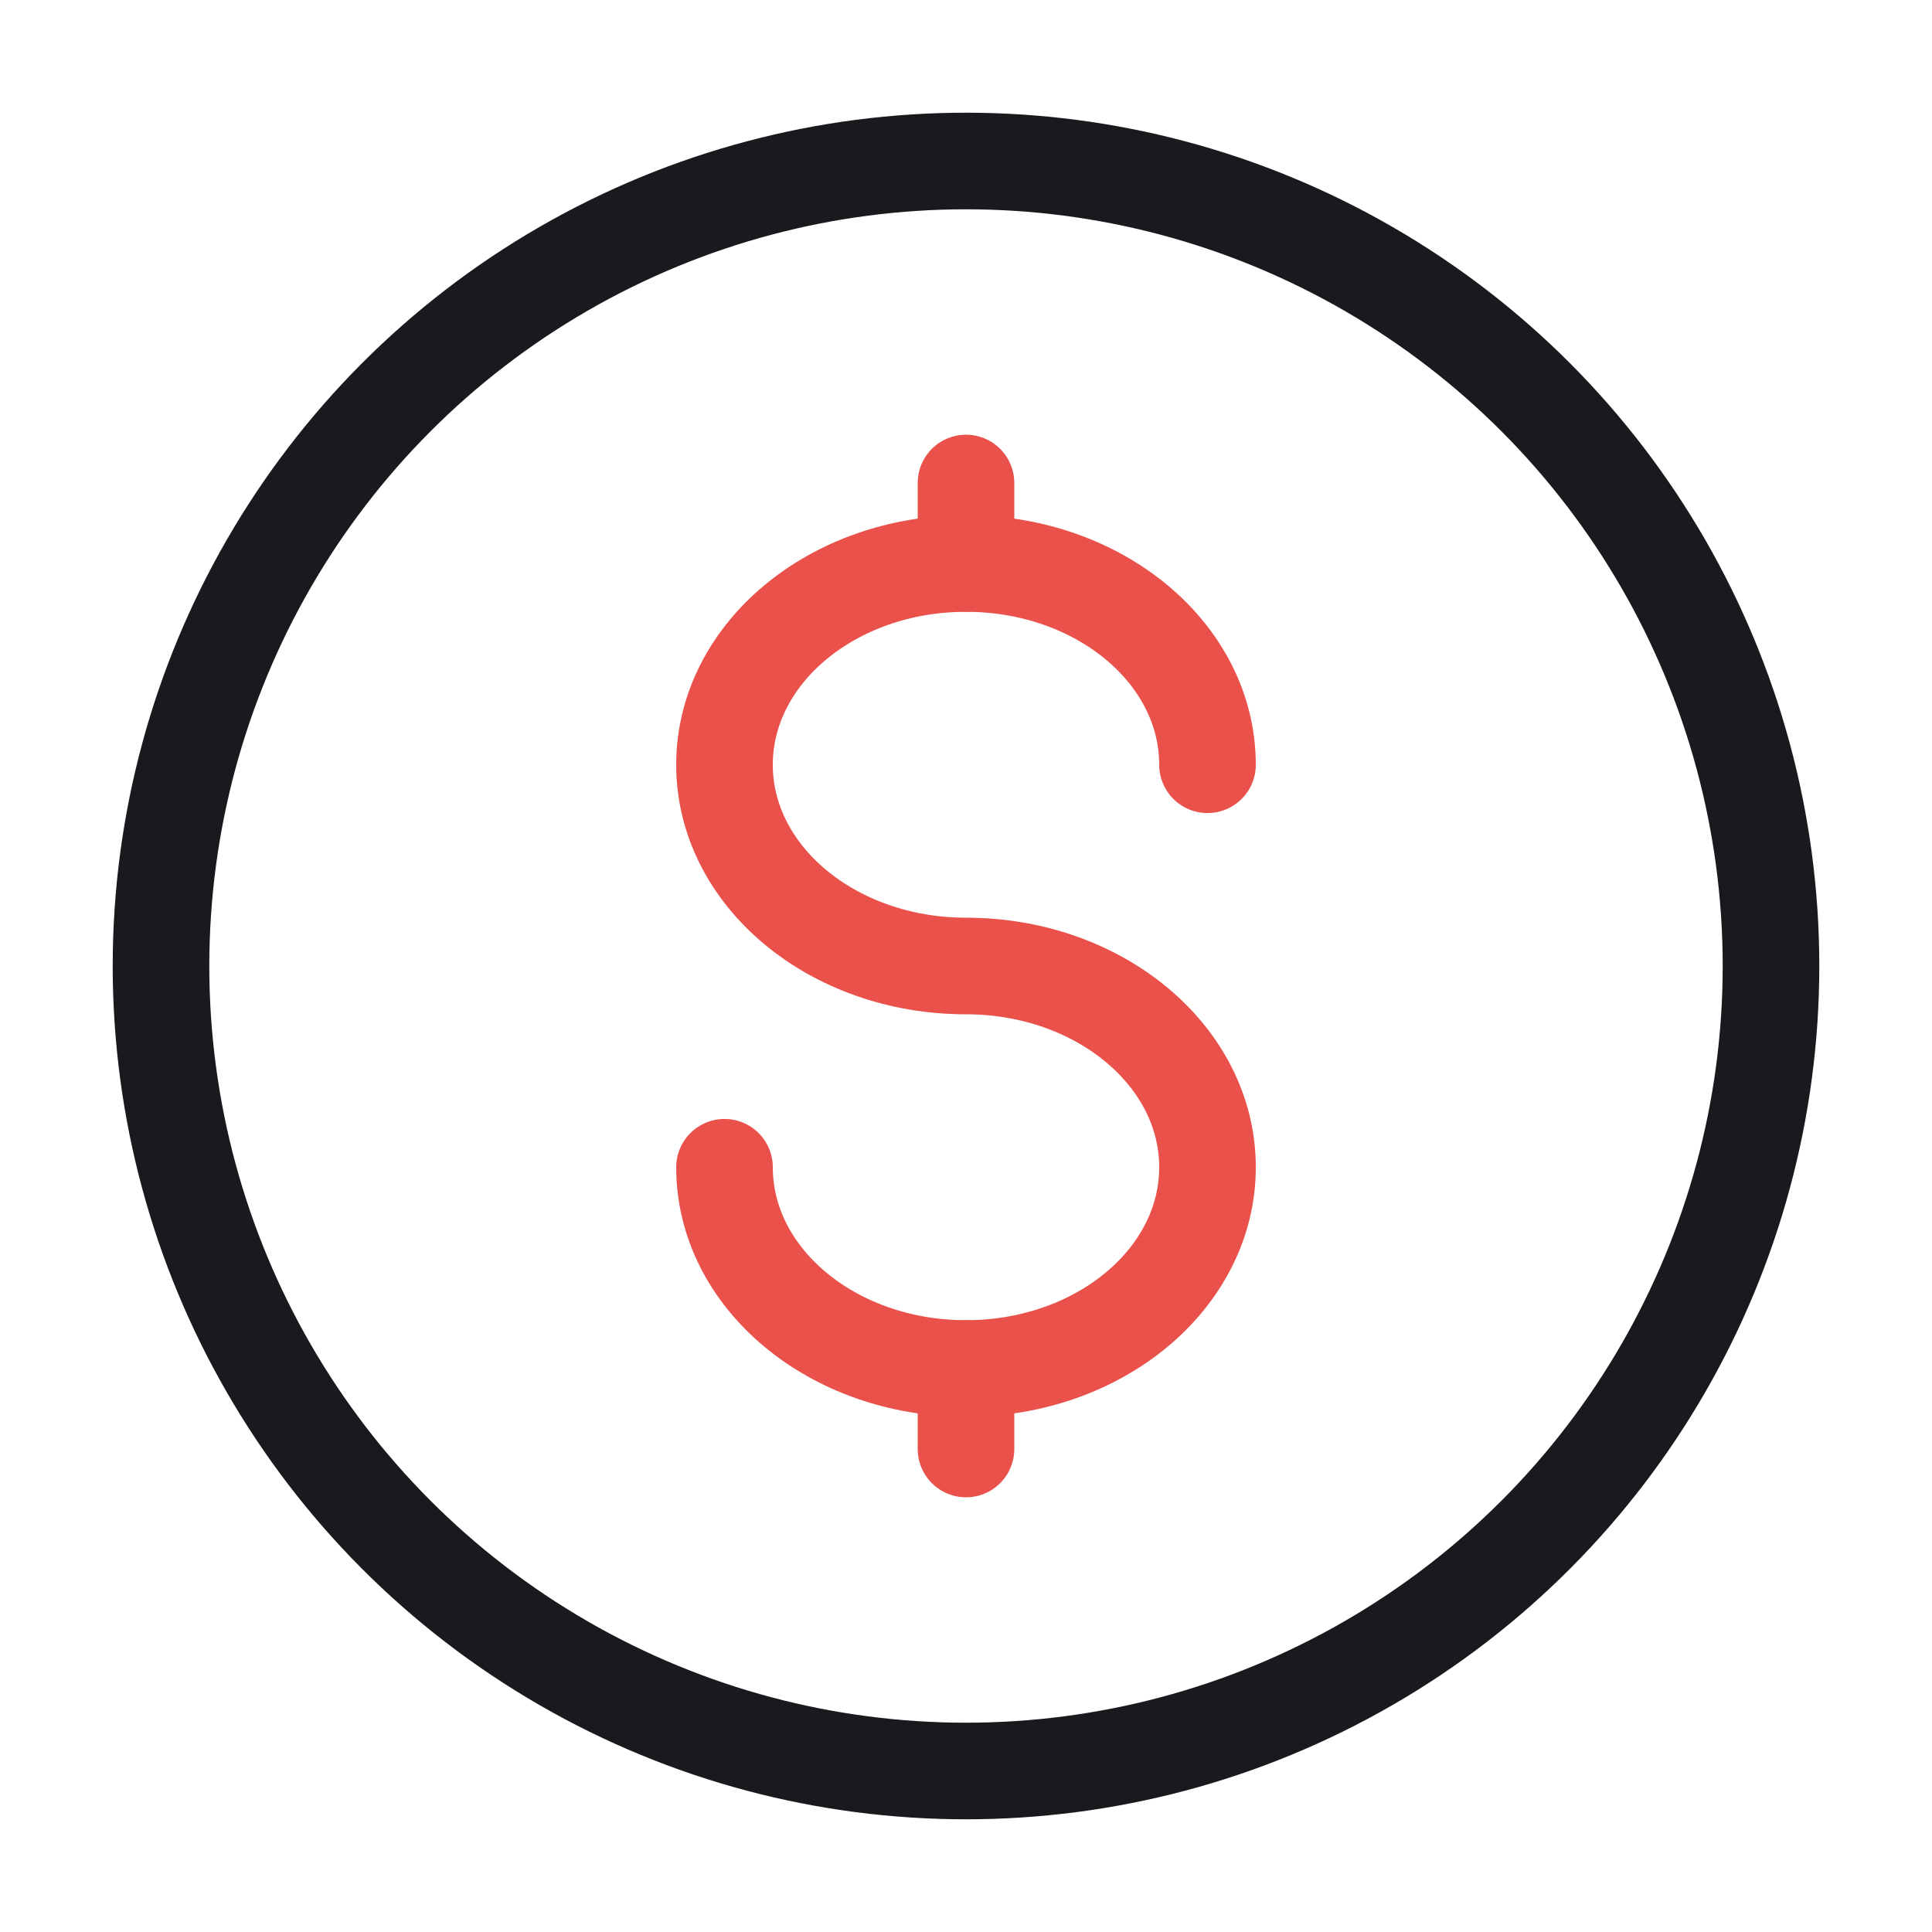
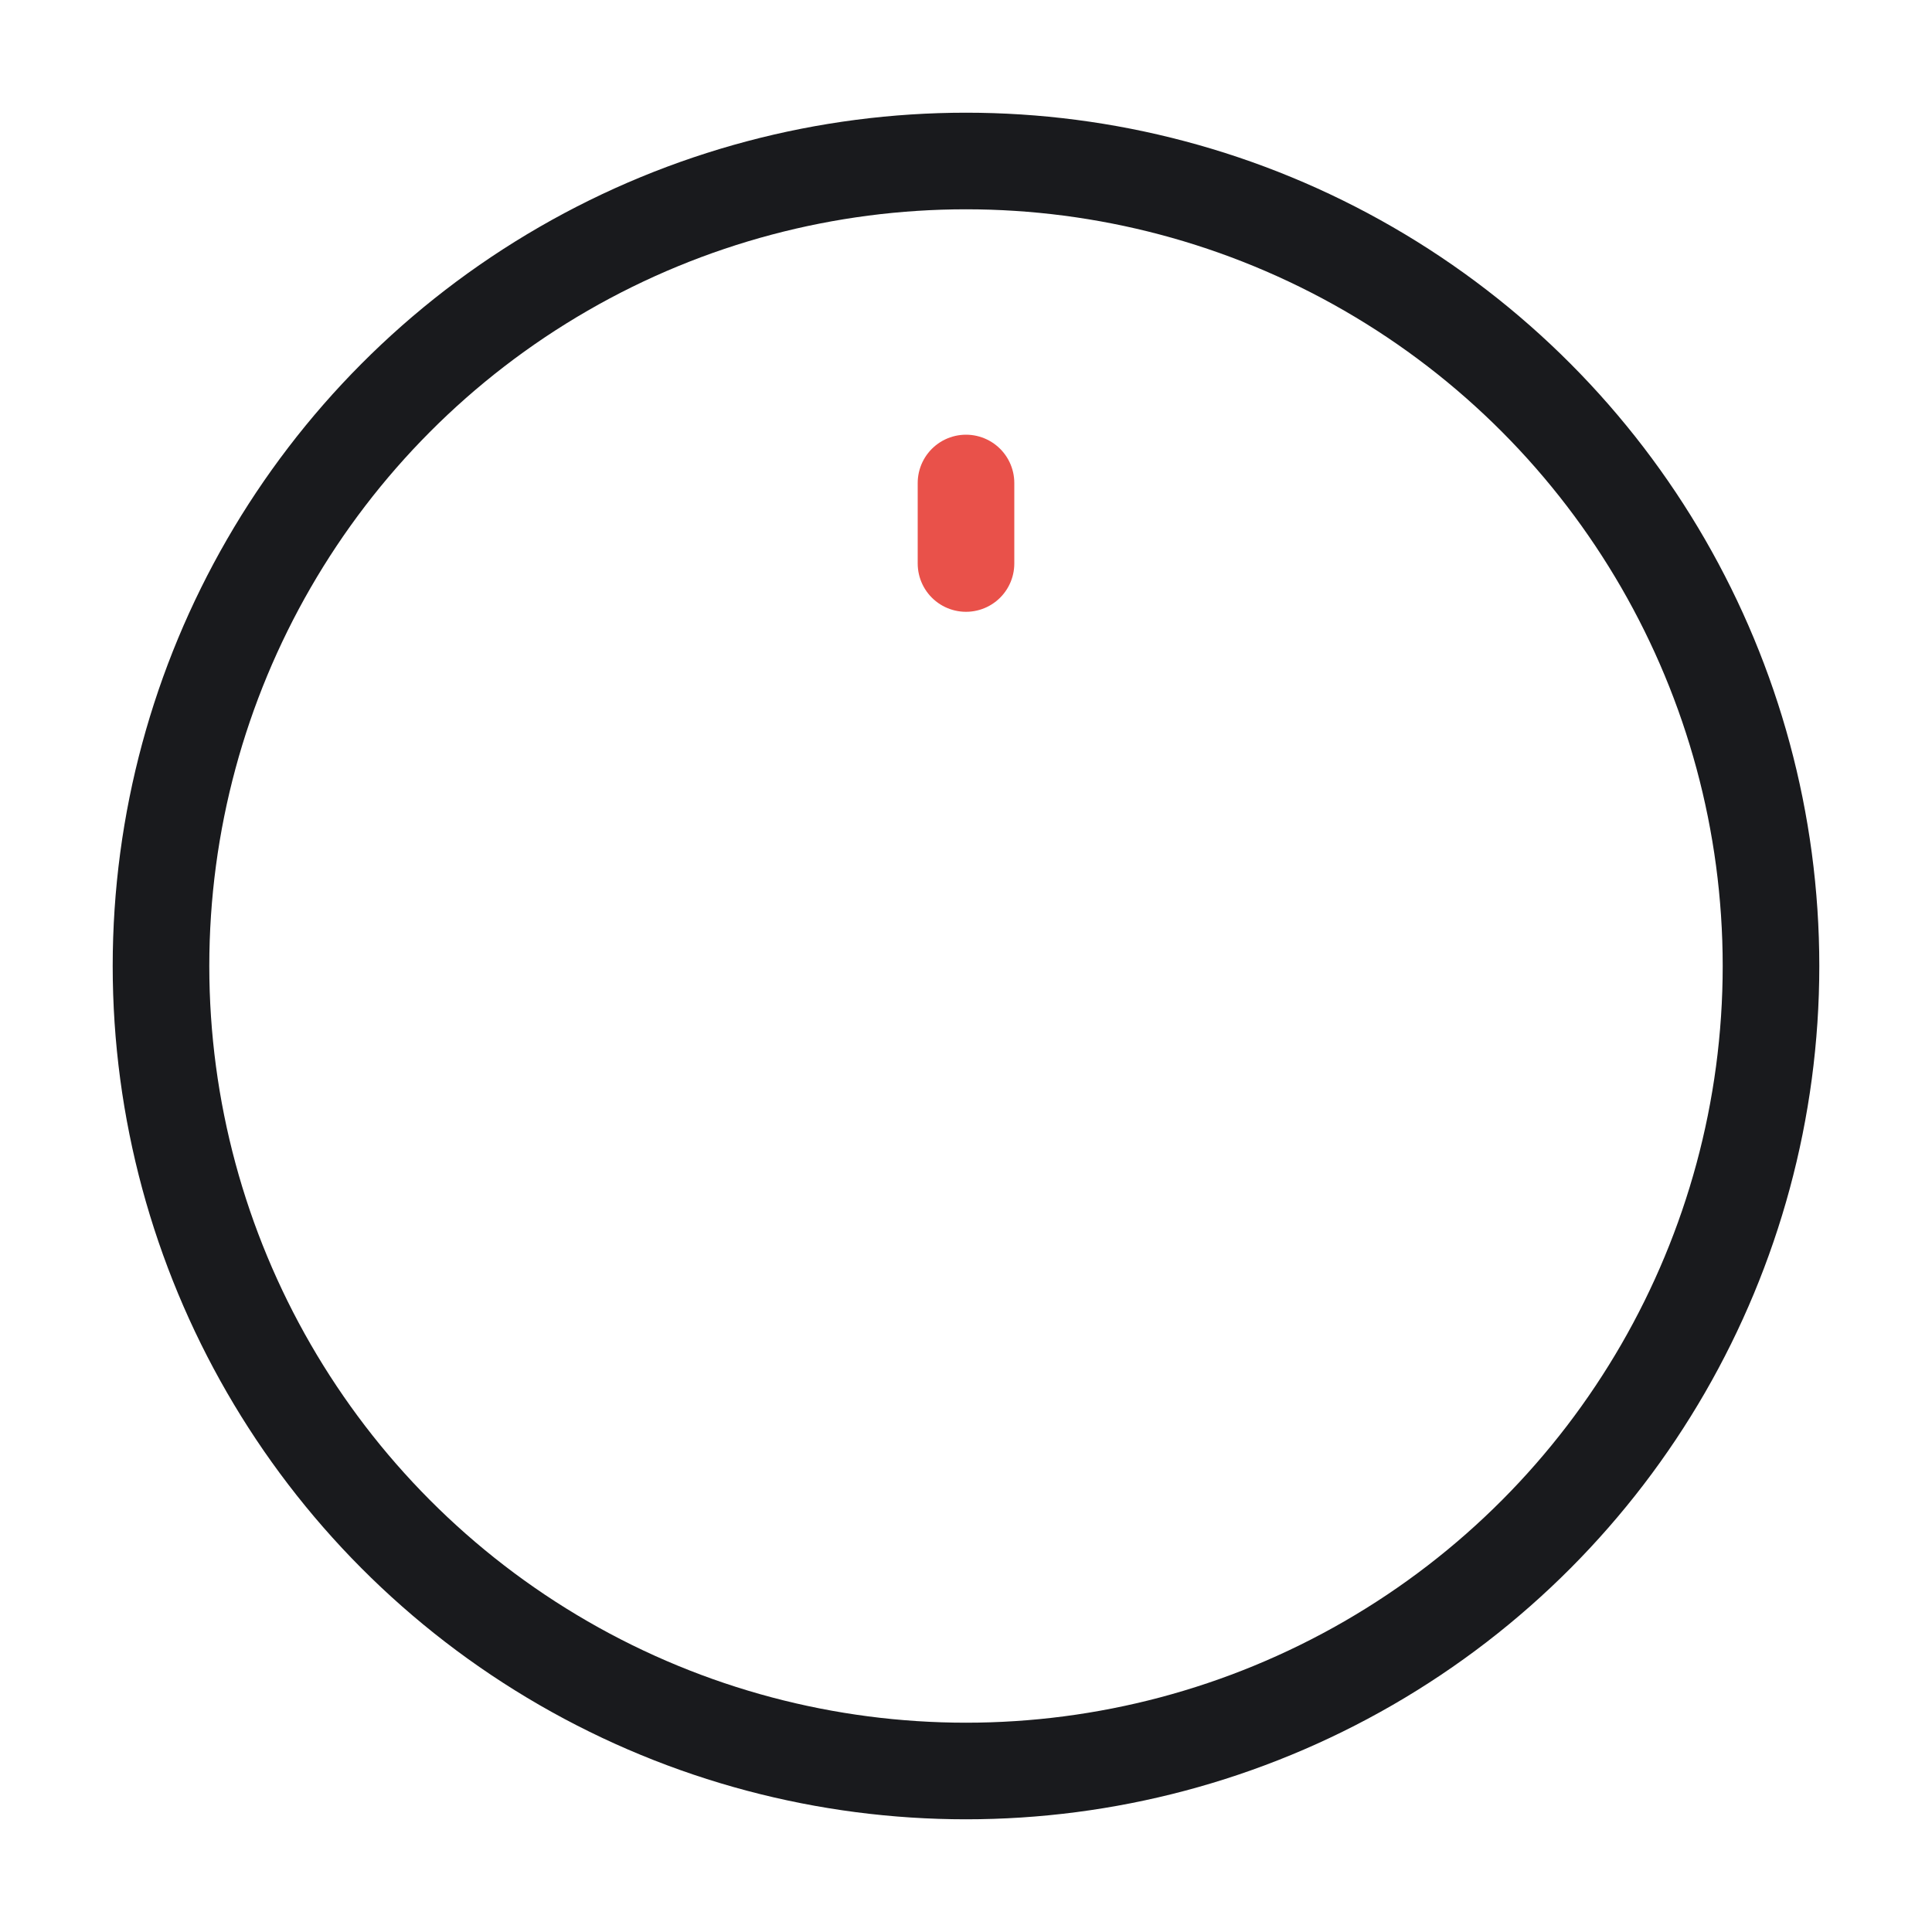
<svg xmlns="http://www.w3.org/2000/svg" width="30" height="30" viewBox="0 0 30 30" fill="none">
  <circle cx="15" cy="15" r="12.5" stroke="#191A1D" stroke-width="1.5" />
-   <path d="M15 21.25V21.875V22.5" stroke="#E9514A" stroke-width="1.5" stroke-linecap="round" />
  <path d="M15 7.5V8.125V8.75" stroke="#E9514A" stroke-width="1.5" stroke-linecap="round" />
-   <path d="M18.75 11.875C18.75 10.149 17.071 8.75 15 8.75C12.929 8.75 11.25 10.149 11.25 11.875C11.25 13.601 12.929 15 15 15C17.071 15 18.75 16.399 18.75 18.125C18.75 19.851 17.071 21.25 15 21.25C12.929 21.25 11.25 19.851 11.25 18.125" stroke="#E9514A" stroke-width="1.5" stroke-linecap="round" />
</svg>